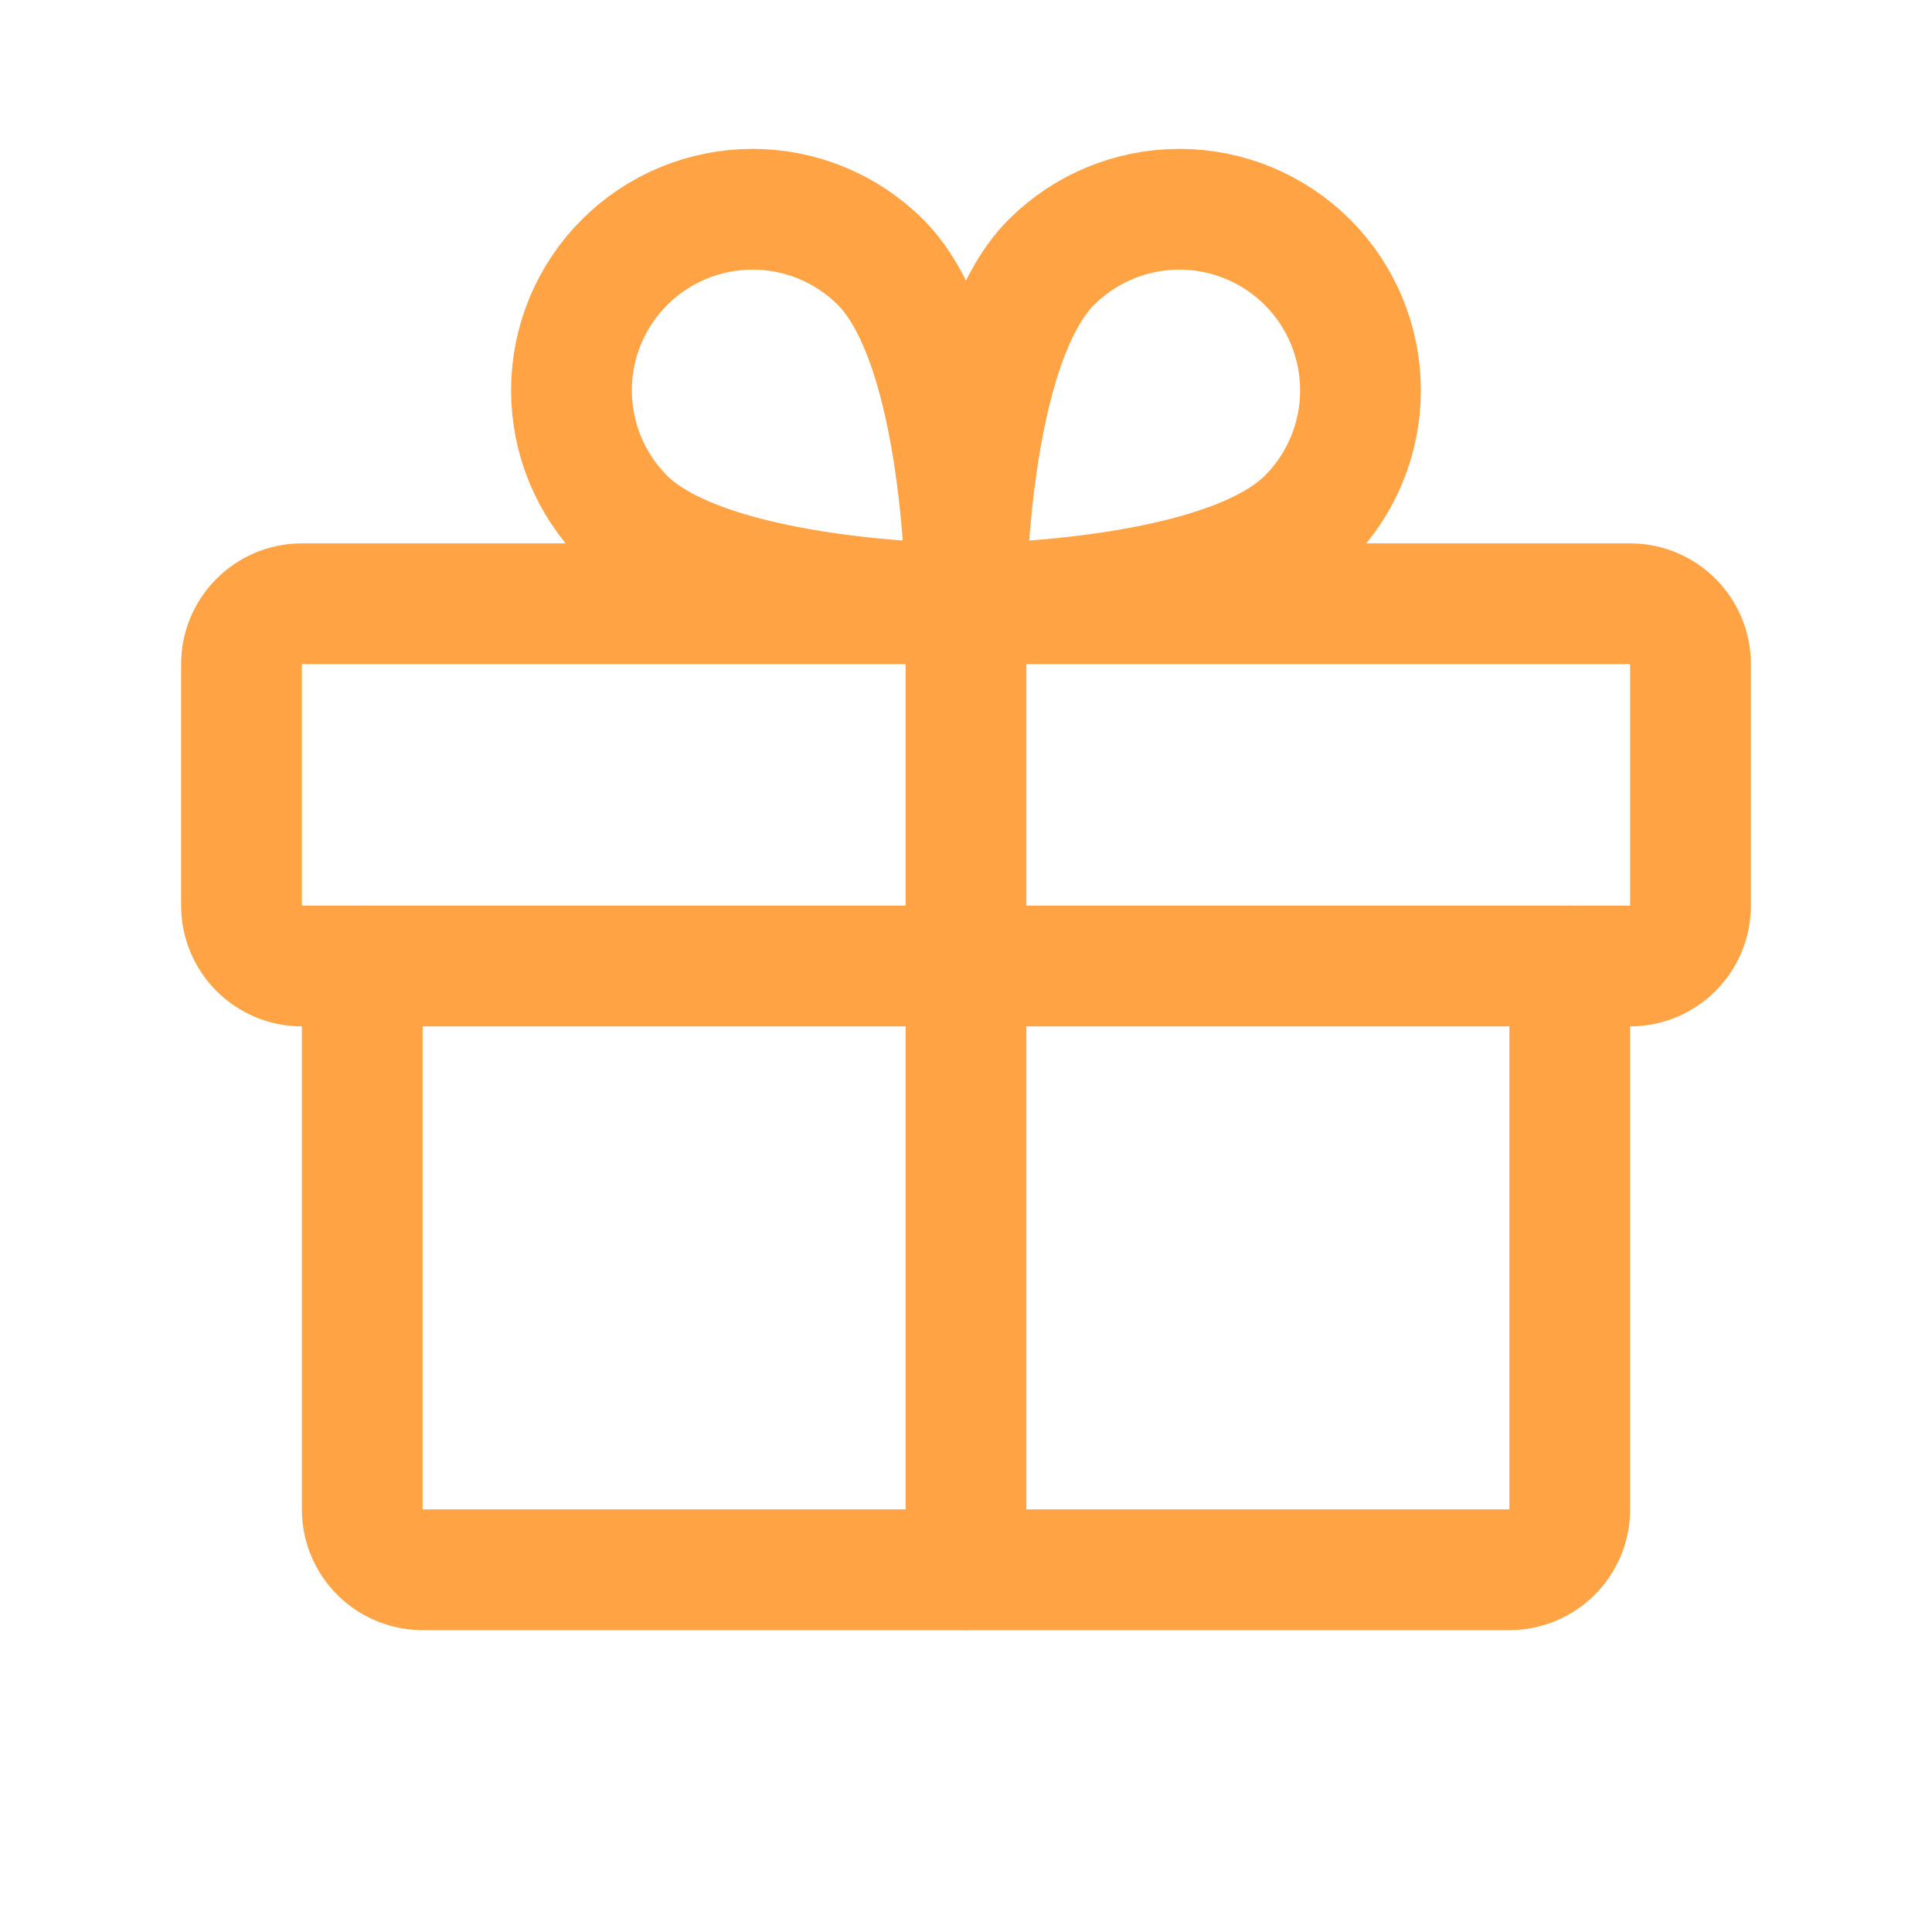
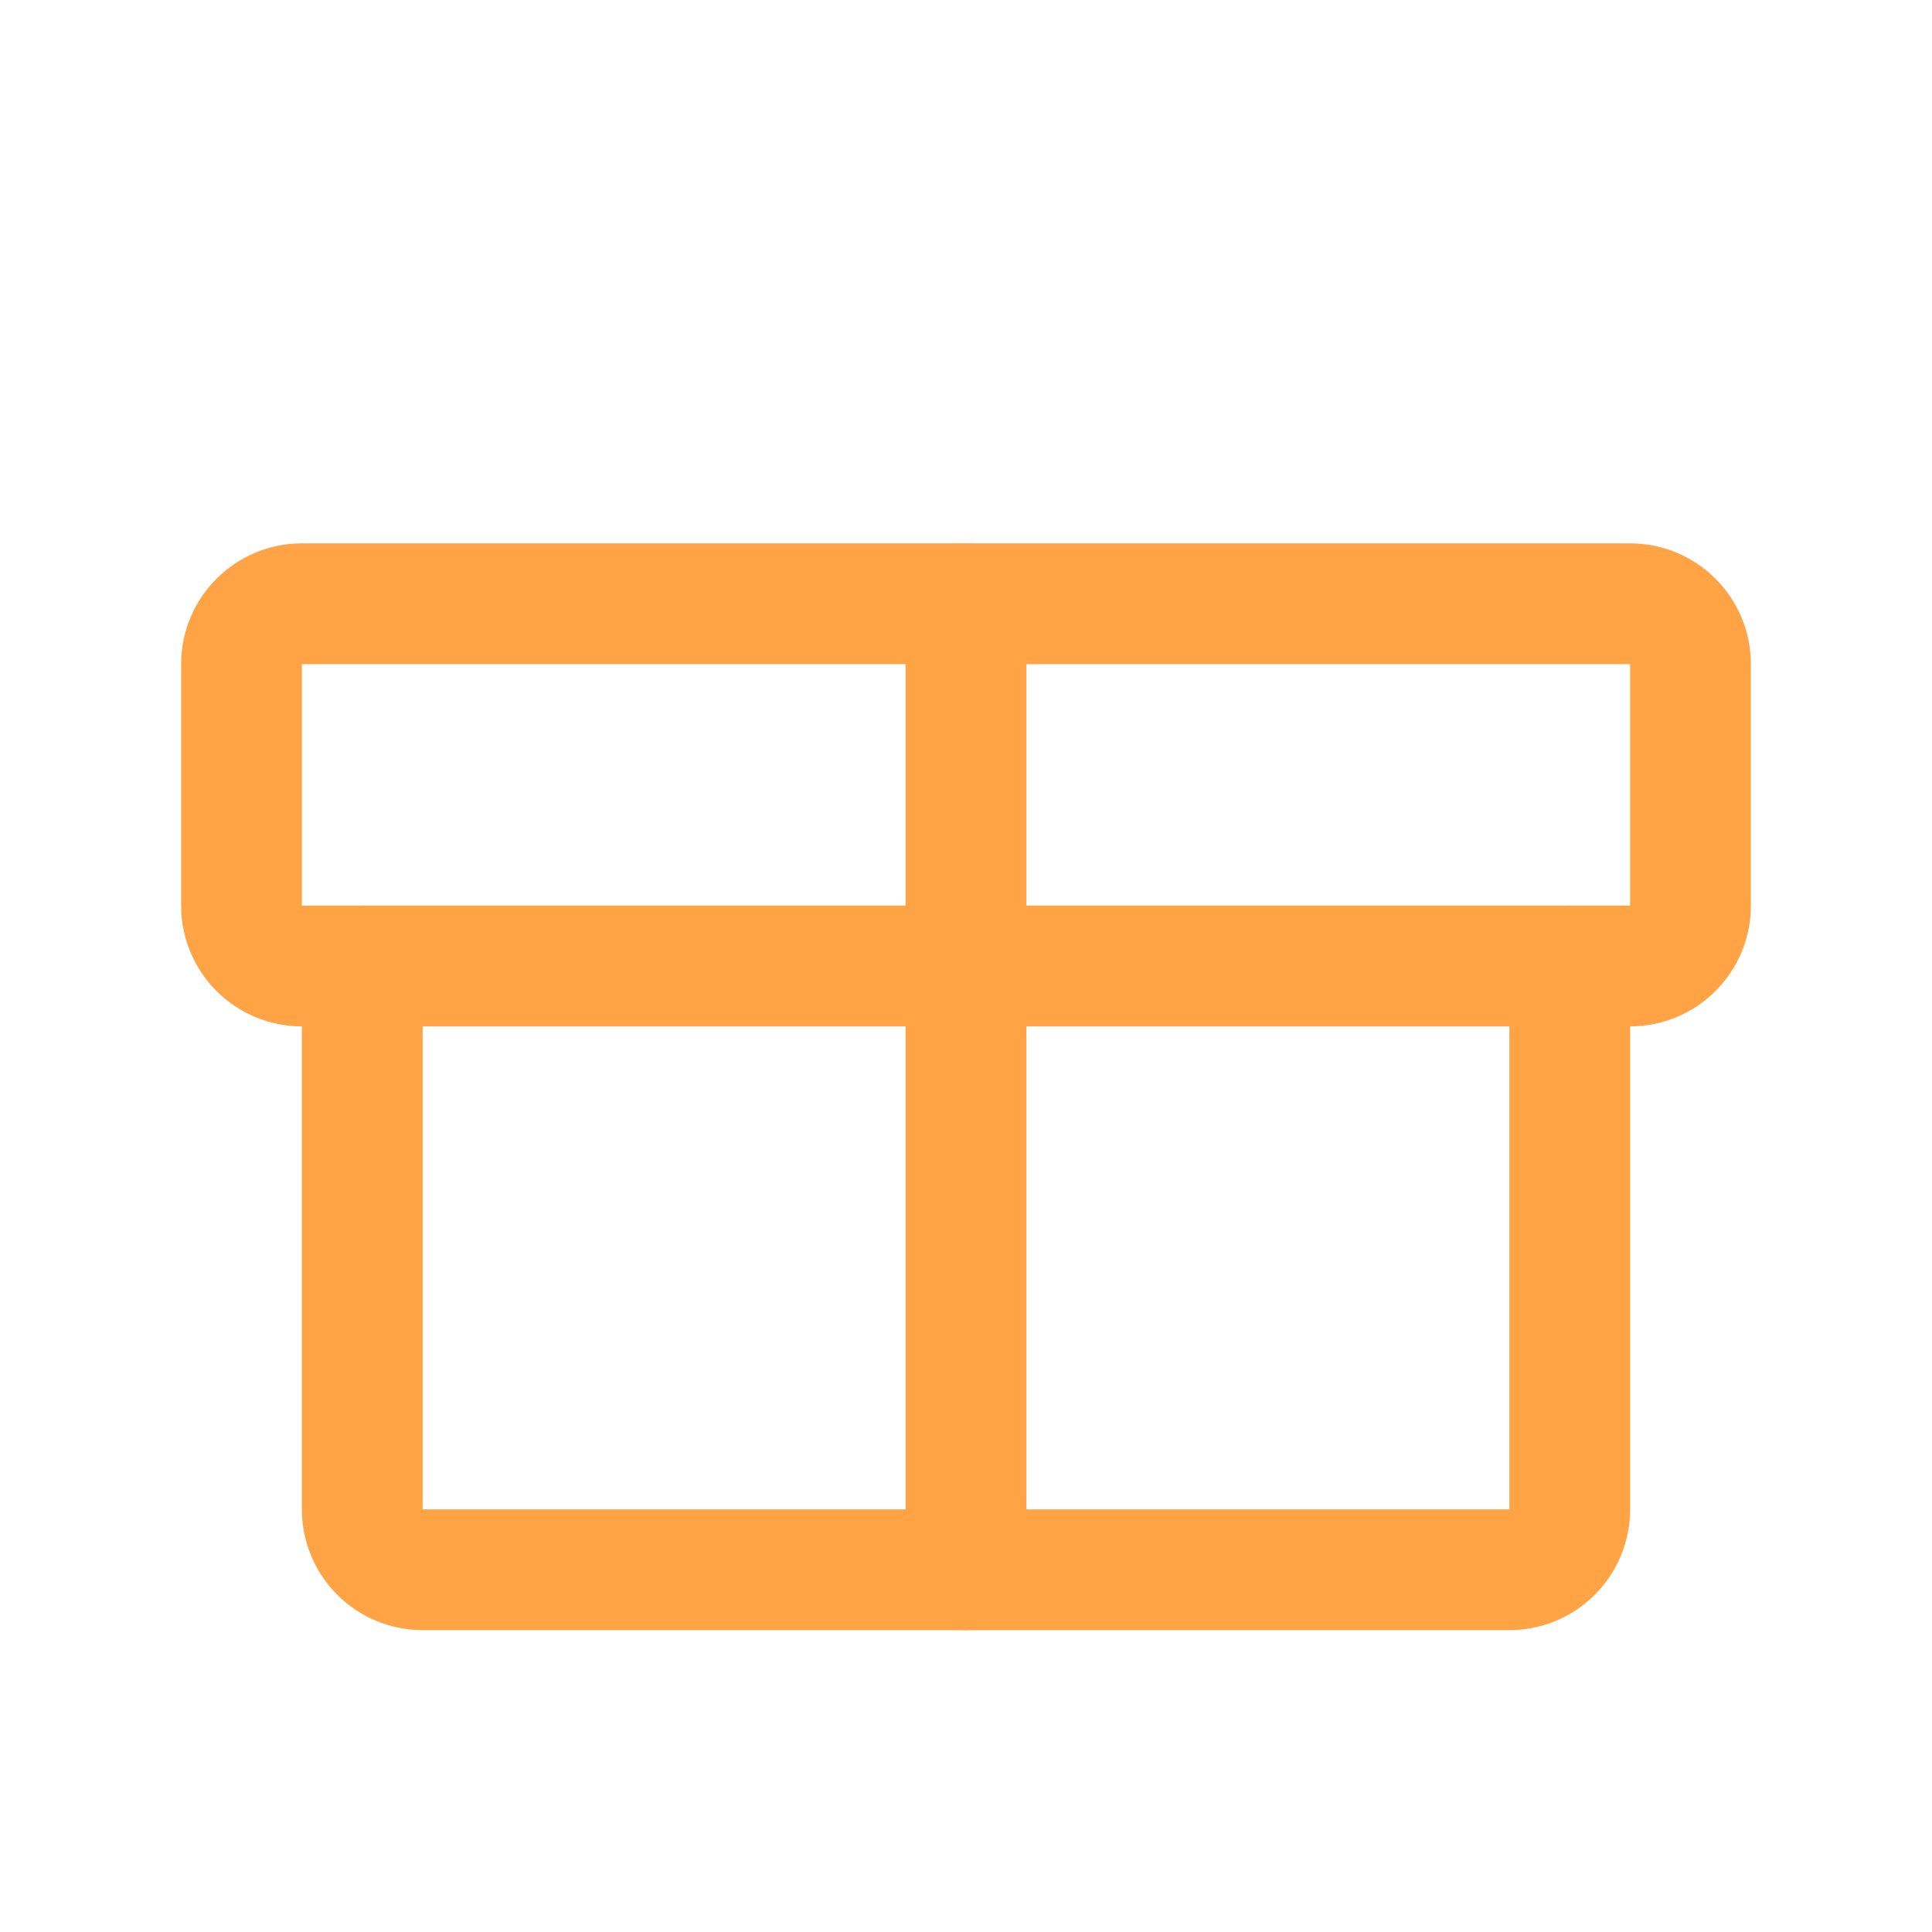
<svg xmlns="http://www.w3.org/2000/svg" width="32" height="32" viewBox="0 0 32 32" fill="none">
  <path d="M27 10H5C4.448 10 4 10.448 4 11V15C4 15.552 4.448 16 5 16H27C27.552 16 28 15.552 28 15V11C28 10.448 27.552 10 27 10Z" stroke="#FFA344" stroke-width="2" stroke-linecap="round" stroke-linejoin="round" />
  <path d="M26 16V25C26 25.265 25.895 25.52 25.707 25.707C25.52 25.895 25.265 26 25 26H7C6.735 26 6.48 25.895 6.293 25.707C6.105 25.52 6 25.265 6 25V16" stroke="#FFA344" stroke-width="2" stroke-linecap="round" stroke-linejoin="round" />
  <path d="M16 10V26" stroke="#FFA344" stroke-width="2" stroke-linecap="round" stroke-linejoin="round" />
-   <path d="M21.657 8.586C20.243 10 16 10 16 10C16 10 16 5.757 17.414 4.343C17.977 3.781 18.74 3.465 19.535 3.466C20.331 3.466 21.093 3.782 21.656 4.344C22.218 4.907 22.534 5.669 22.534 6.465C22.535 7.26 22.219 8.023 21.657 8.586V8.586Z" stroke="#FFA344" stroke-width="2" stroke-linecap="round" stroke-linejoin="round" />
-   <path d="M10.342 8.586C11.757 10 15.999 10 15.999 10C15.999 10 15.999 5.757 14.585 4.343C14.022 3.781 13.259 3.465 12.464 3.466C11.669 3.466 10.906 3.782 10.344 4.344C9.781 4.907 9.465 5.669 9.465 6.465C9.465 7.26 9.78 8.023 10.342 8.586V8.586Z" stroke="#FFA344" stroke-width="2" stroke-linecap="round" stroke-linejoin="round" />
</svg>